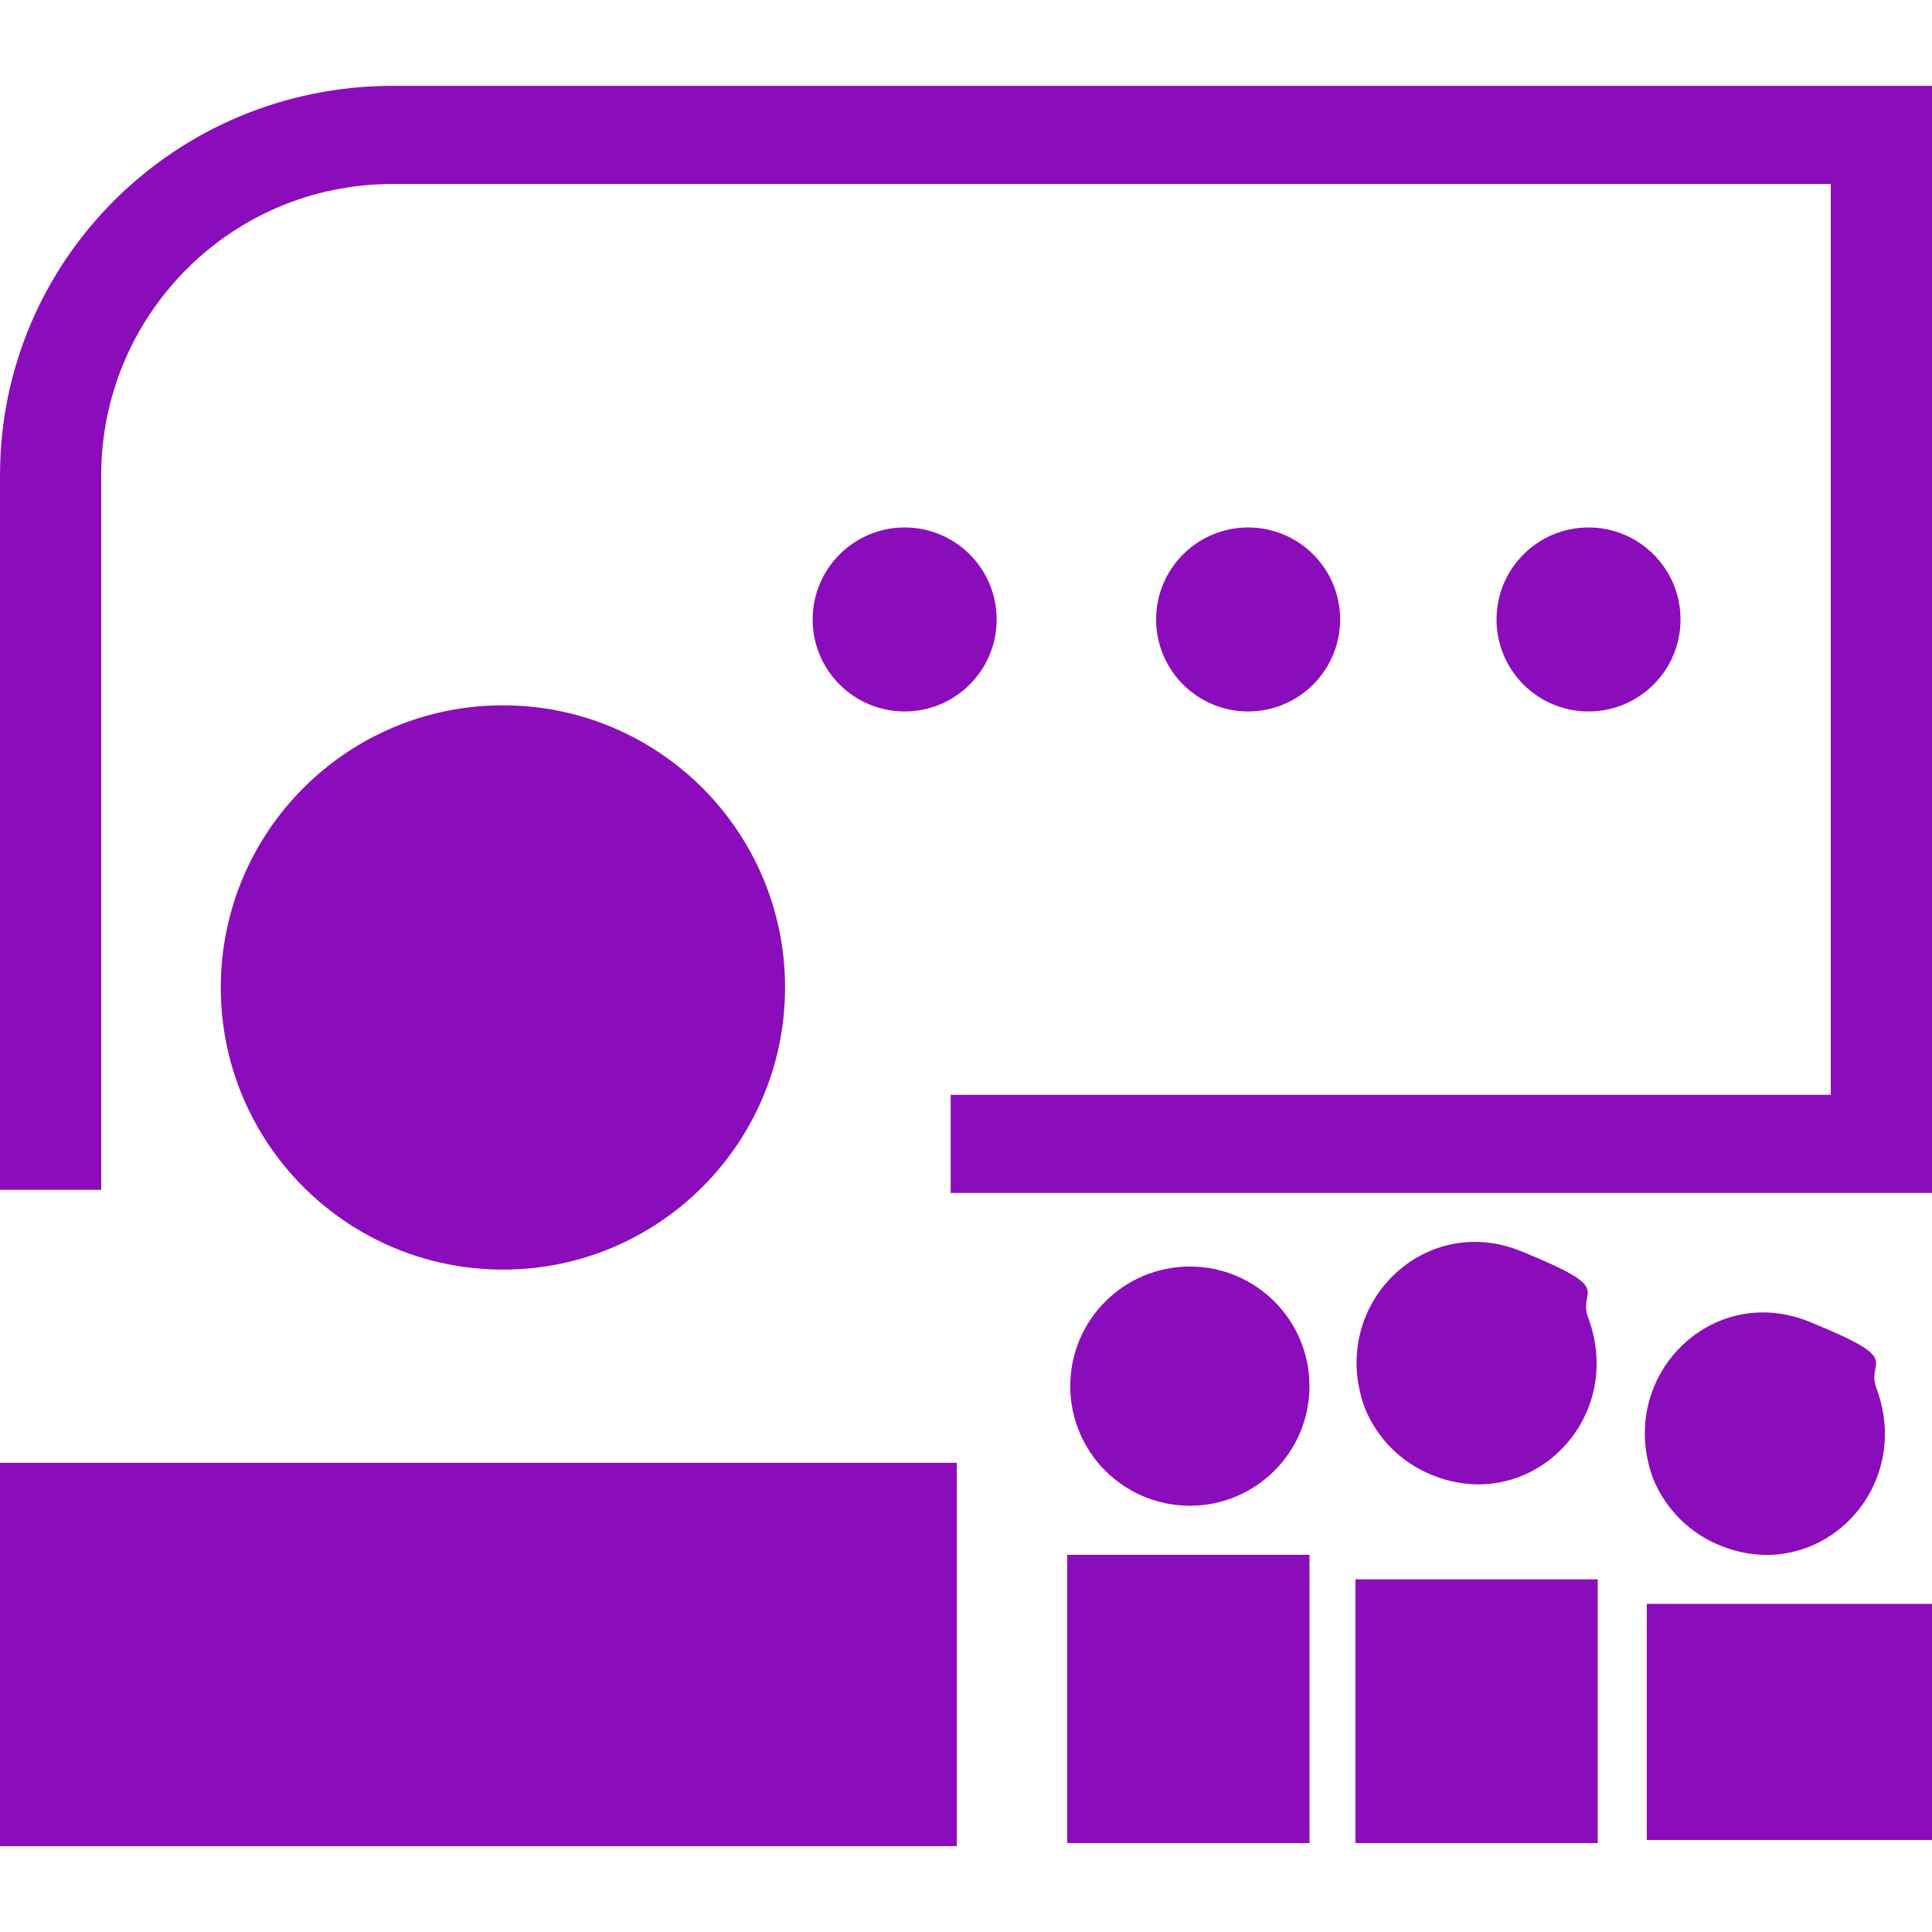
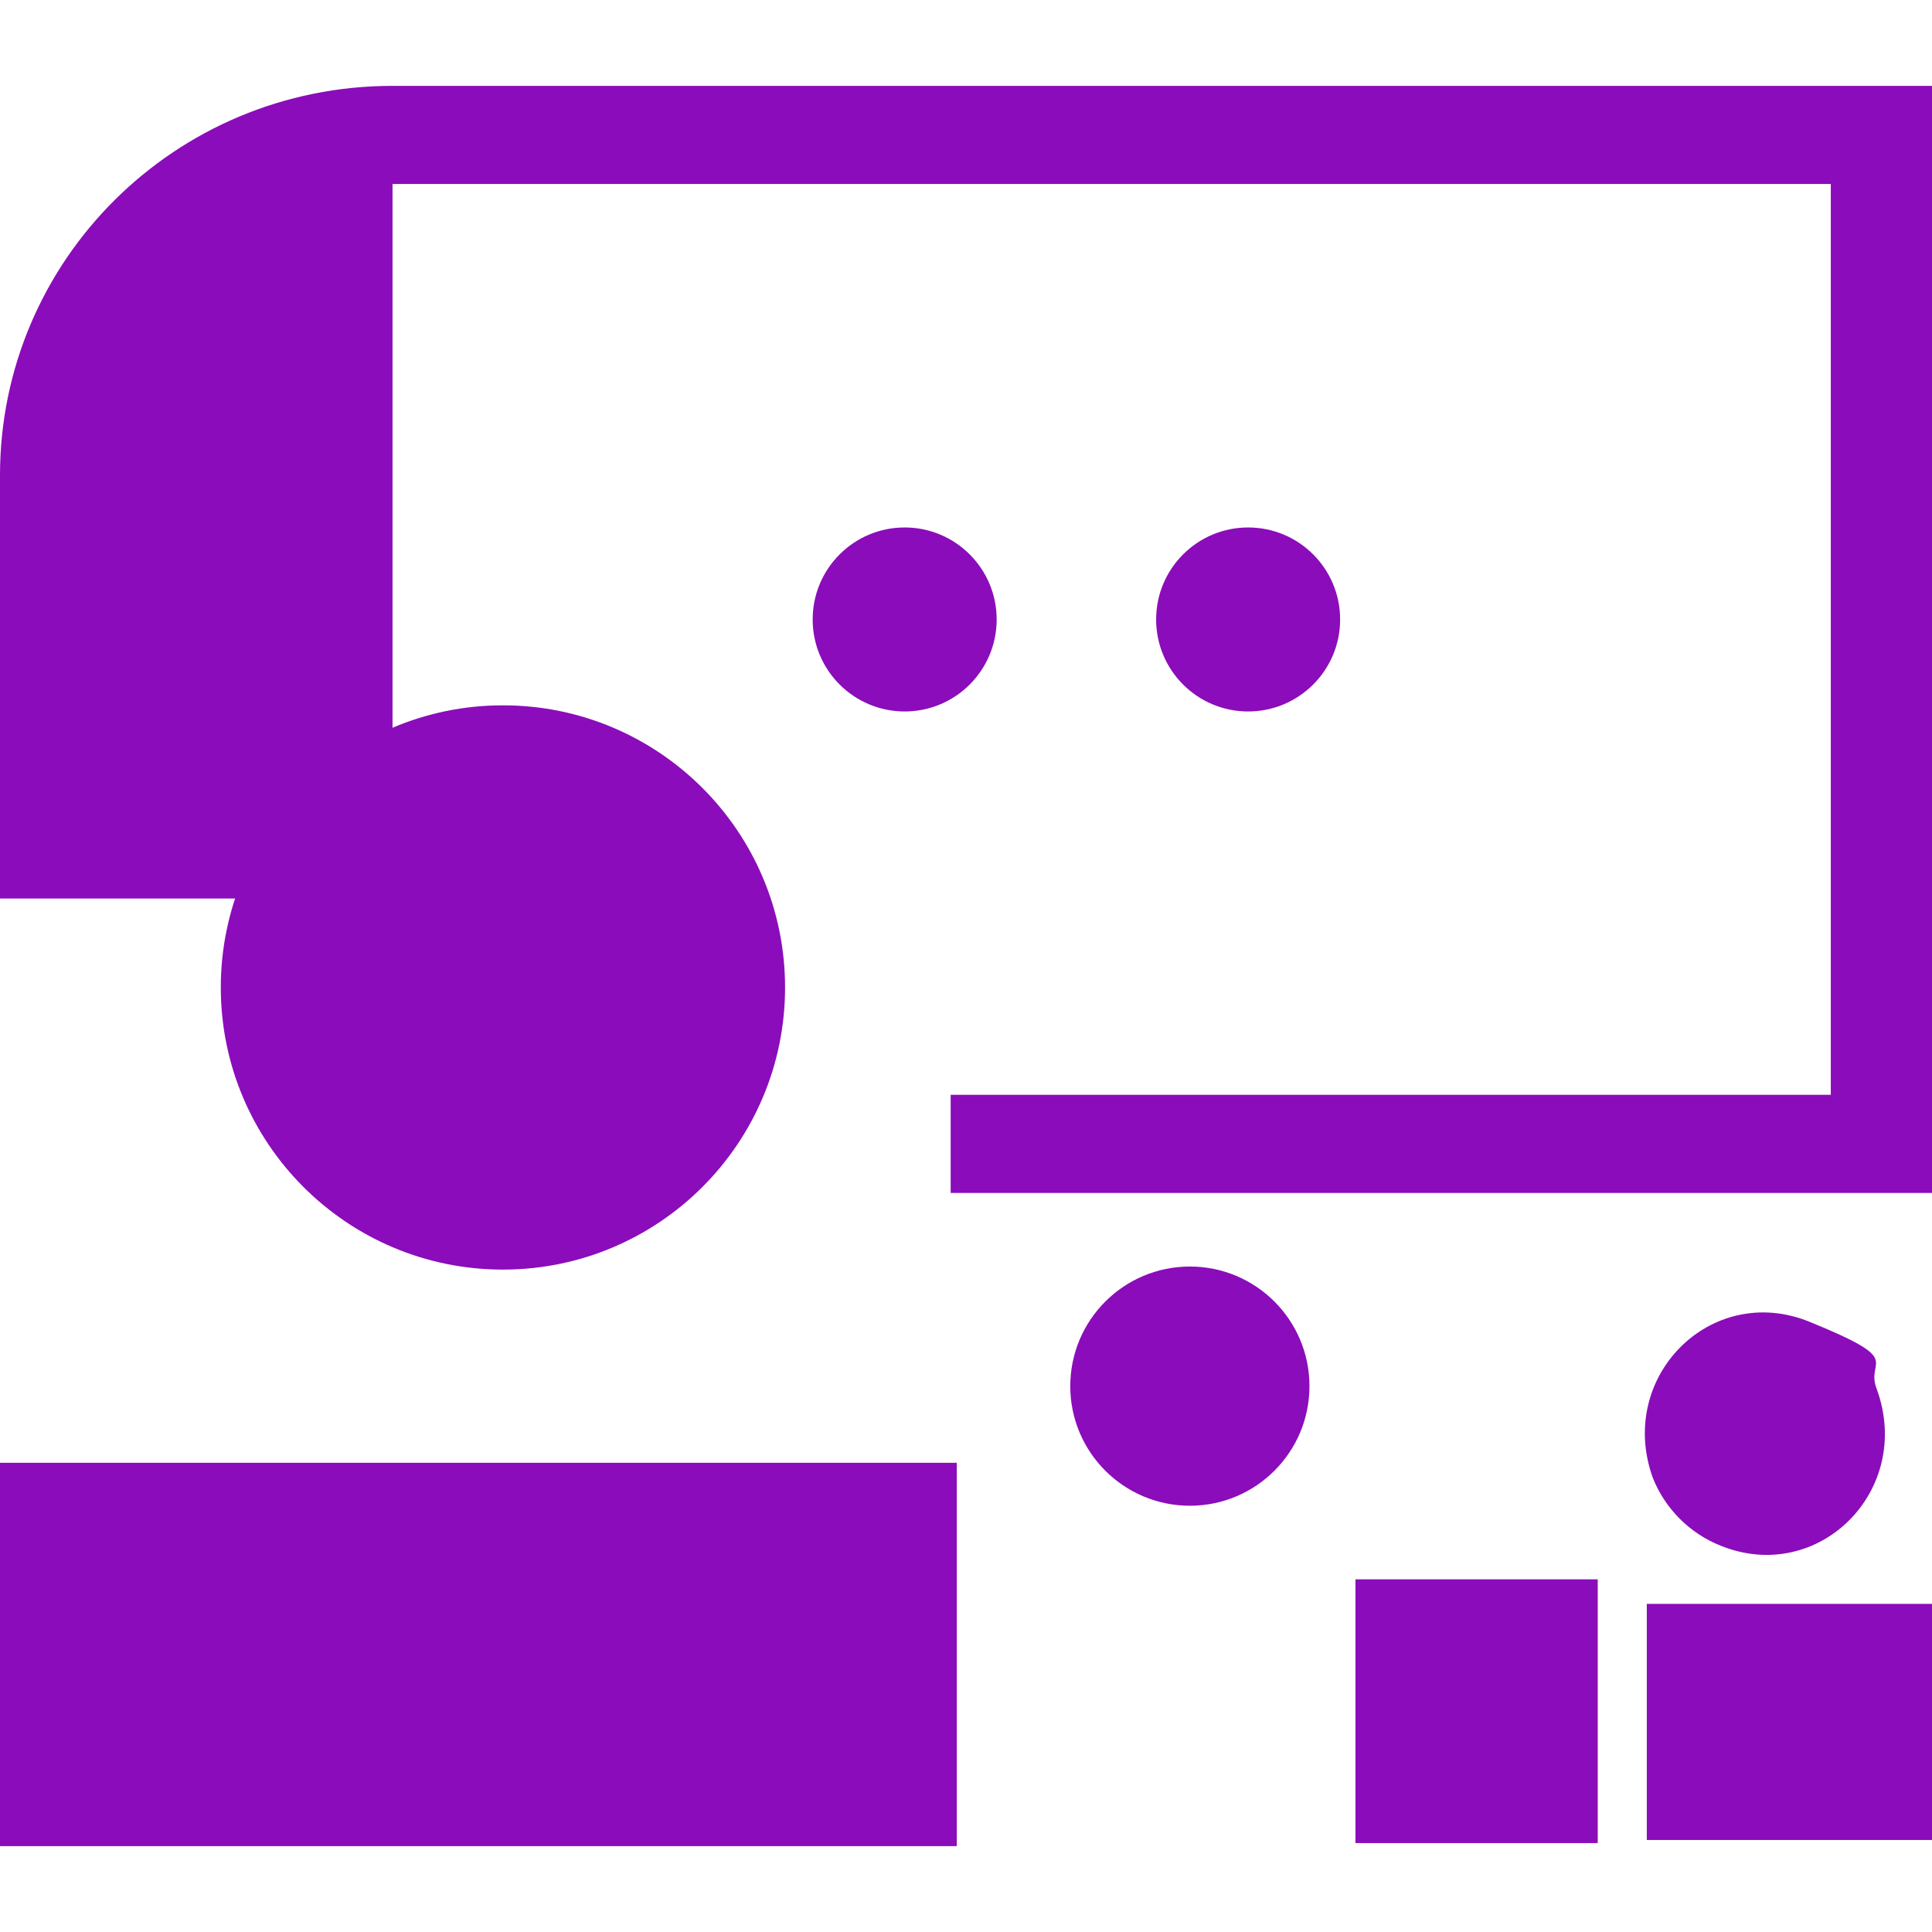
<svg xmlns="http://www.w3.org/2000/svg" id="Layer_1" data-name="Layer 1" width="63" height="63" version="1.1" viewBox="0 0 63 63">
  <defs>
    <style>
      .cls-1 {
        fill: #8b0cba;
        stroke-width: 0px;
      }
    </style>
  </defs>
-   <rect class="cls-1" x="34.8" y="50.7" width="7.9" height="9.4" />
  <path class="cls-1" d="M53.7,52.3h9.3v5.4c0,1.3,0,0,0,2.3h-9.3c0,0,0-7.7,0-7.7Z" />
  <rect class="cls-1" x="44.2" y="51.5" width="7.9" height="8.6" />
  <circle class="cls-1" cx="38.8" cy="45.2" r="3.9" />
  <path class="cls-1" d="M61.2,45.3c1.2,3.3-1.9,6.4-5.1,5.1-1-.4-1.8-1.2-2.2-2.2-1.2-3.3,1.9-6.4,5.1-5.1s1.8,1.2,2.2,2.2Z" />
-   <path class="cls-1" d="M51.8,43c1.2,3.3-1.9,6.4-5.1,5.1-1-.4-1.8-1.2-2.2-2.2-1.2-3.3,1.9-6.4,5.1-5.1s1.8,1.2,2.2,2.2Z" />
  <path class="cls-1" d="M0,60.2v-12.5h31.2v12.5H0Z" />
  <circle class="cls-1" cx="16.4" cy="32.2" r="9.2" />
-   <path class="cls-1" d="M63,38.9h-32v-3.2h28.7V6H12.8c-5.3,0-9.5,4.3-9.5,9.5v23.3H0V15.5C0,8.5,5.7,2.8,12.8,2.8h50.2v36.2Z" />
+   <path class="cls-1" d="M63,38.9h-32v-3.2h28.7V6H12.8v23.3H0V15.5C0,8.5,5.7,2.8,12.8,2.8h50.2v36.2Z" />
  <circle class="cls-1" cx="29.5" cy="20.2" r="3" />
  <circle class="cls-1" cx="40.7" cy="20.2" r="3" />
-   <circle class="cls-1" cx="51.8" cy="20.2" r="3" />
</svg>